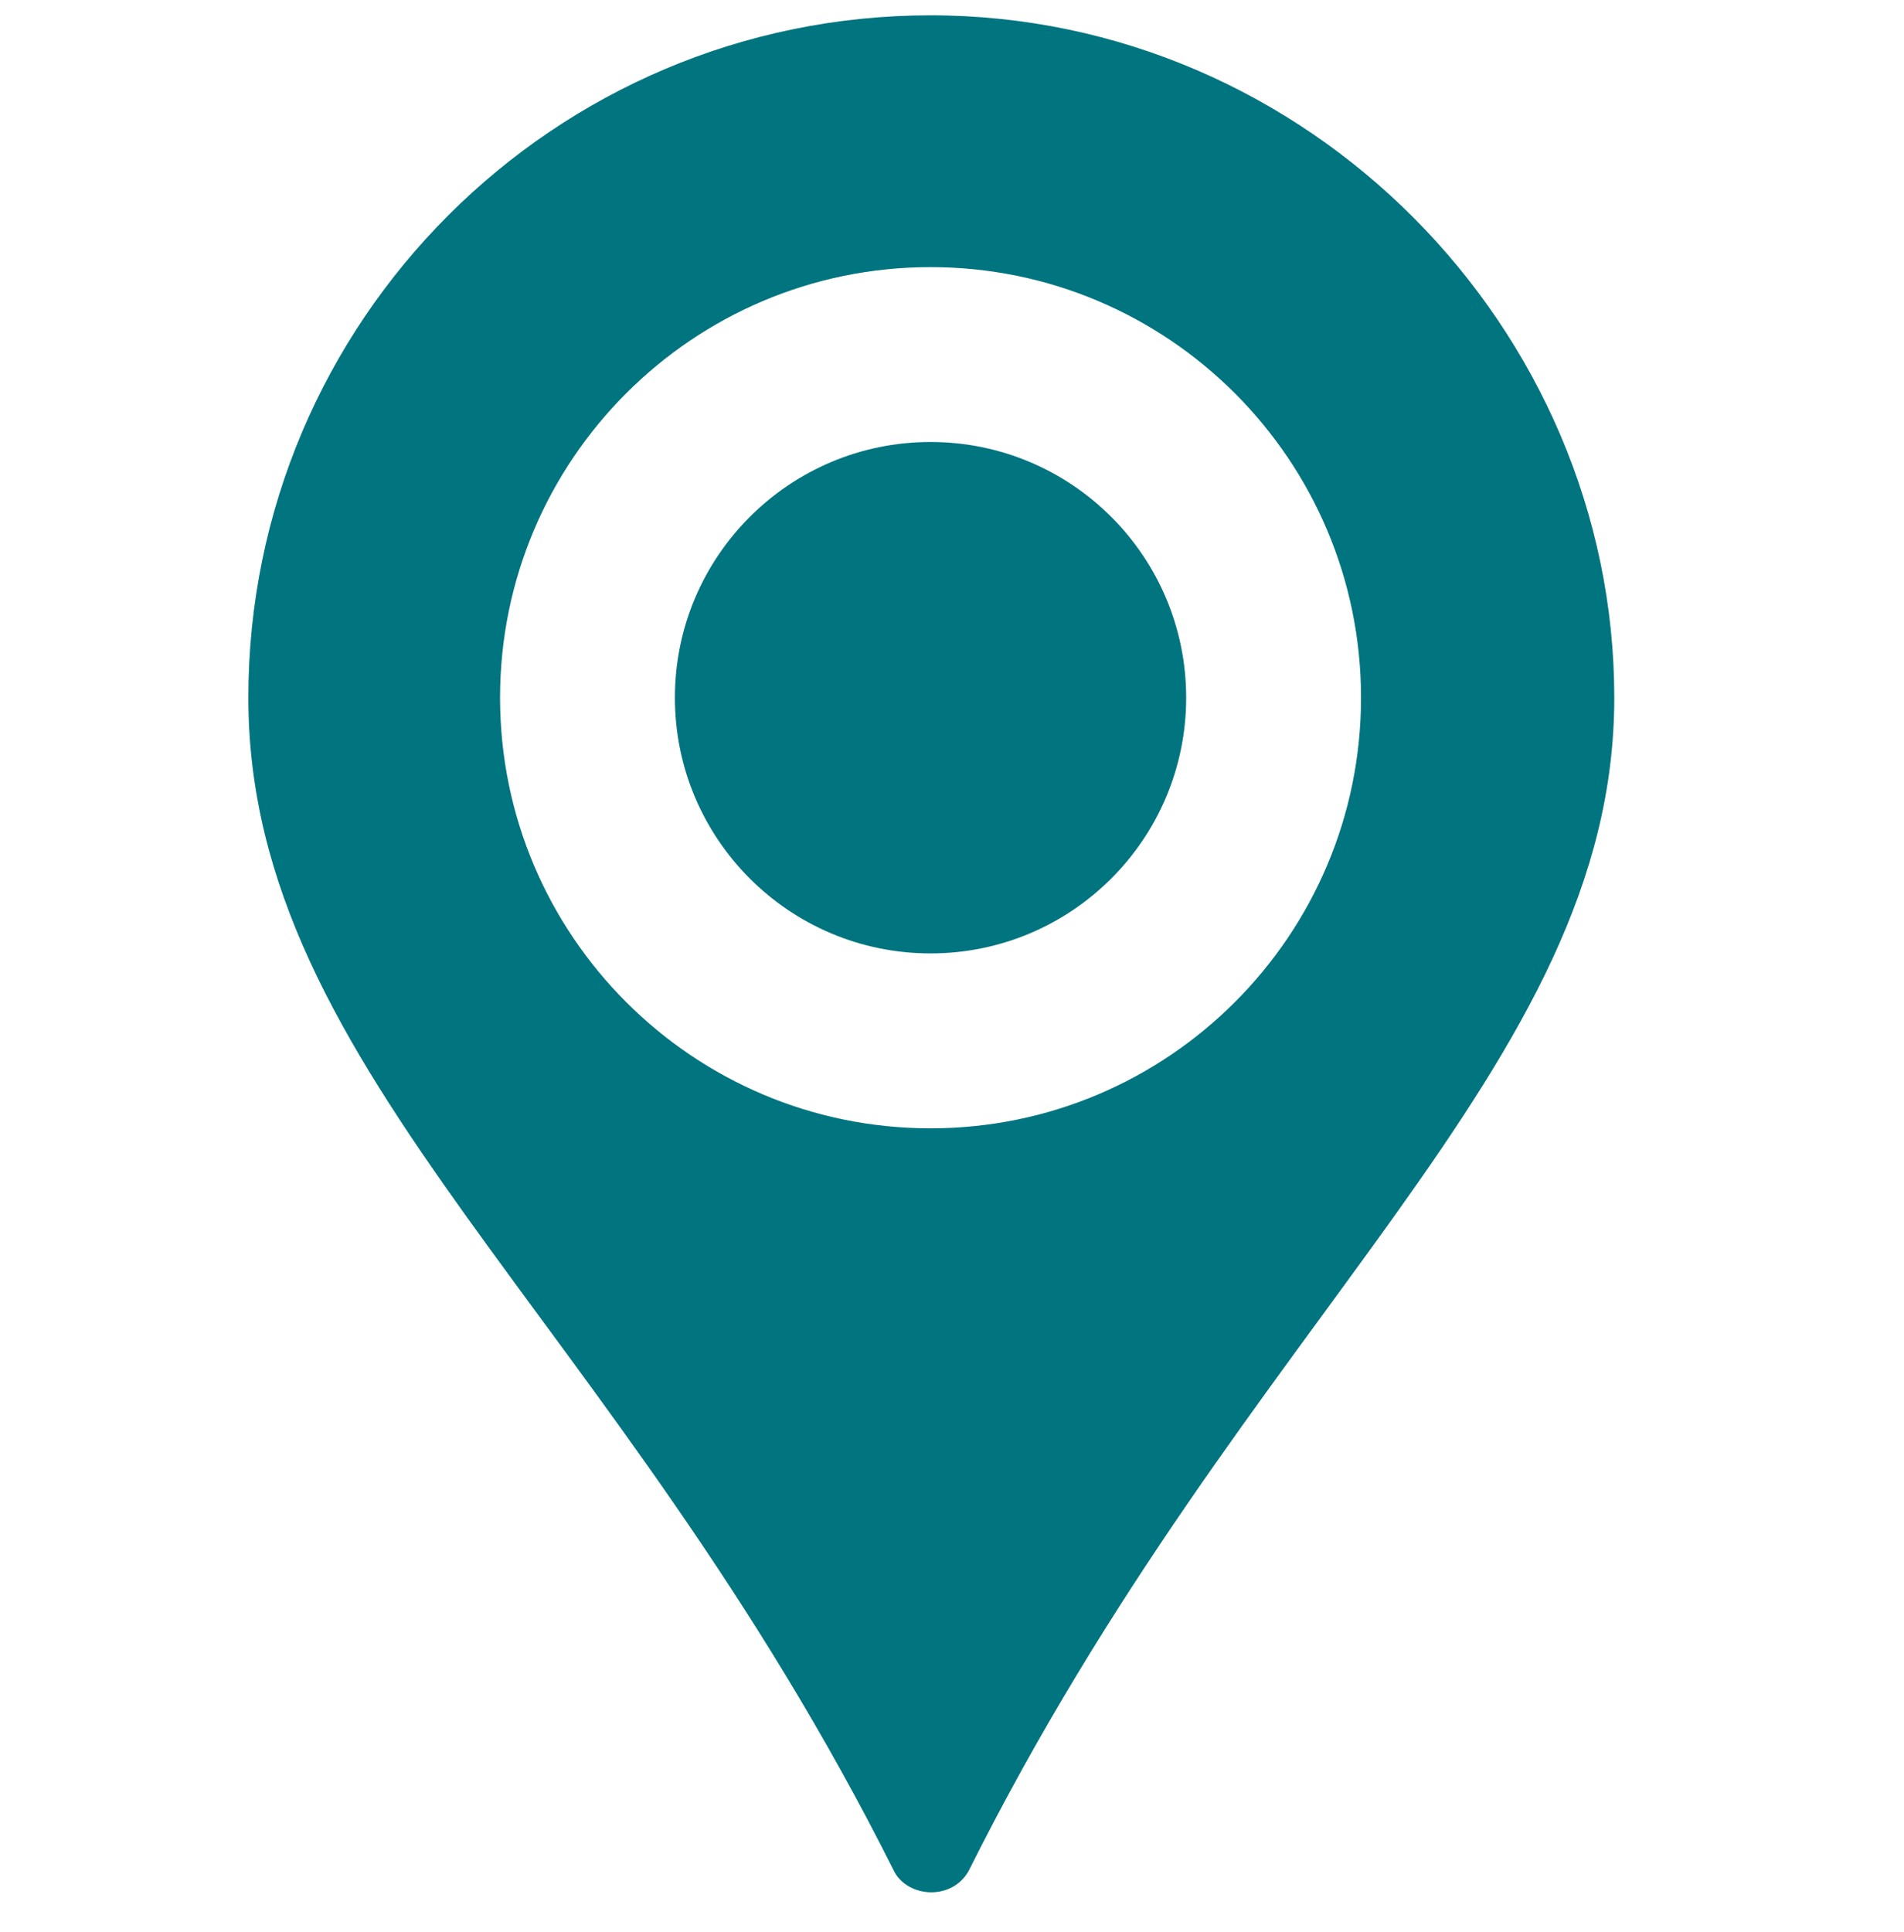
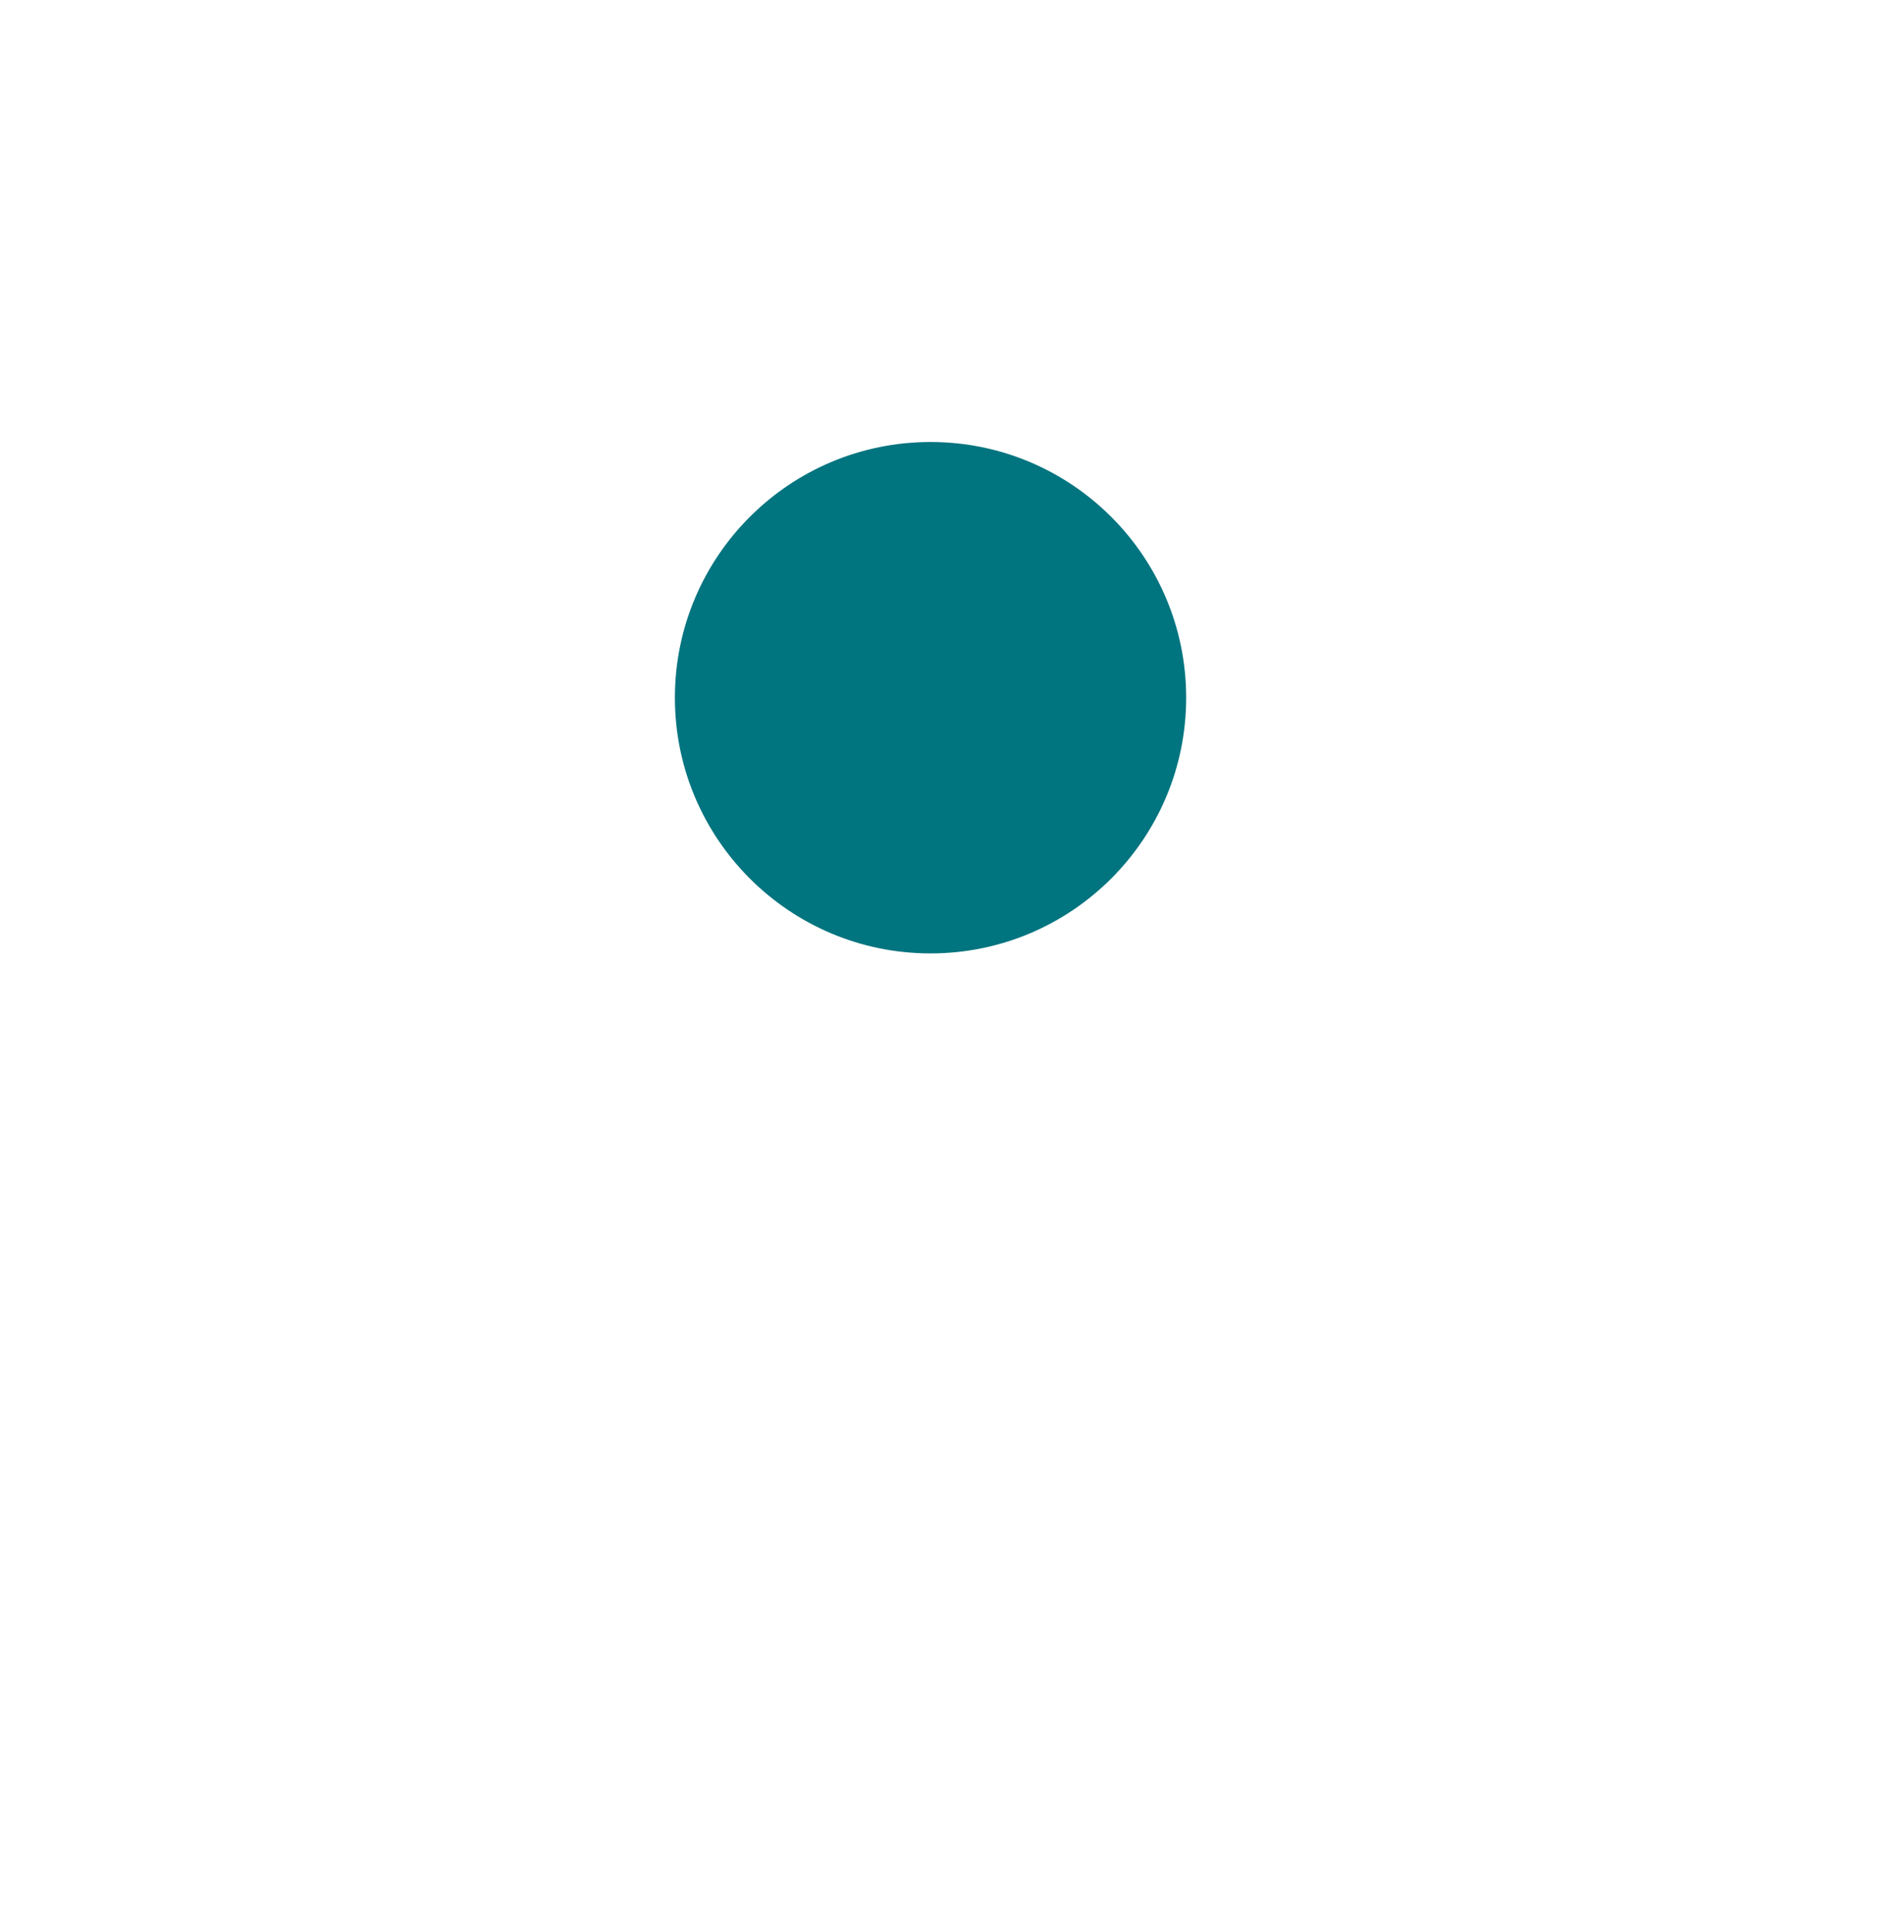
<svg xmlns="http://www.w3.org/2000/svg" width="69" height="70" viewBox="0 0 69 70" fill="none">
-   <path d="M33.722 40.878C25.112 40.878 18.122 33.887 18.122 25.277C18.122 16.667 25.112 9.677 33.722 9.677C42.332 9.677 49.323 16.667 49.323 25.277C49.323 33.887 42.332 40.878 33.722 40.878ZM33.722 0.555C20.082 0.555 9 11.637 9 25.277C9 38.917 22.27 47.584 32.386 67.76C32.614 68.243 33.154 68.555 33.751 68.555C34.347 68.555 34.859 68.243 35.114 67.76C45.202 47.584 58.501 38.661 58.501 25.277C58.501 11.893 47.39 0.555 33.722 0.555Z" fill="#00747F" />
  <path d="M33.722 16.013C28.607 16.013 24.458 20.162 24.458 25.277C24.458 30.392 28.607 34.541 33.722 34.541C38.837 34.541 42.986 30.392 42.986 25.277C42.986 20.162 38.837 16.013 33.722 16.013Z" fill="#00747F" />
</svg>